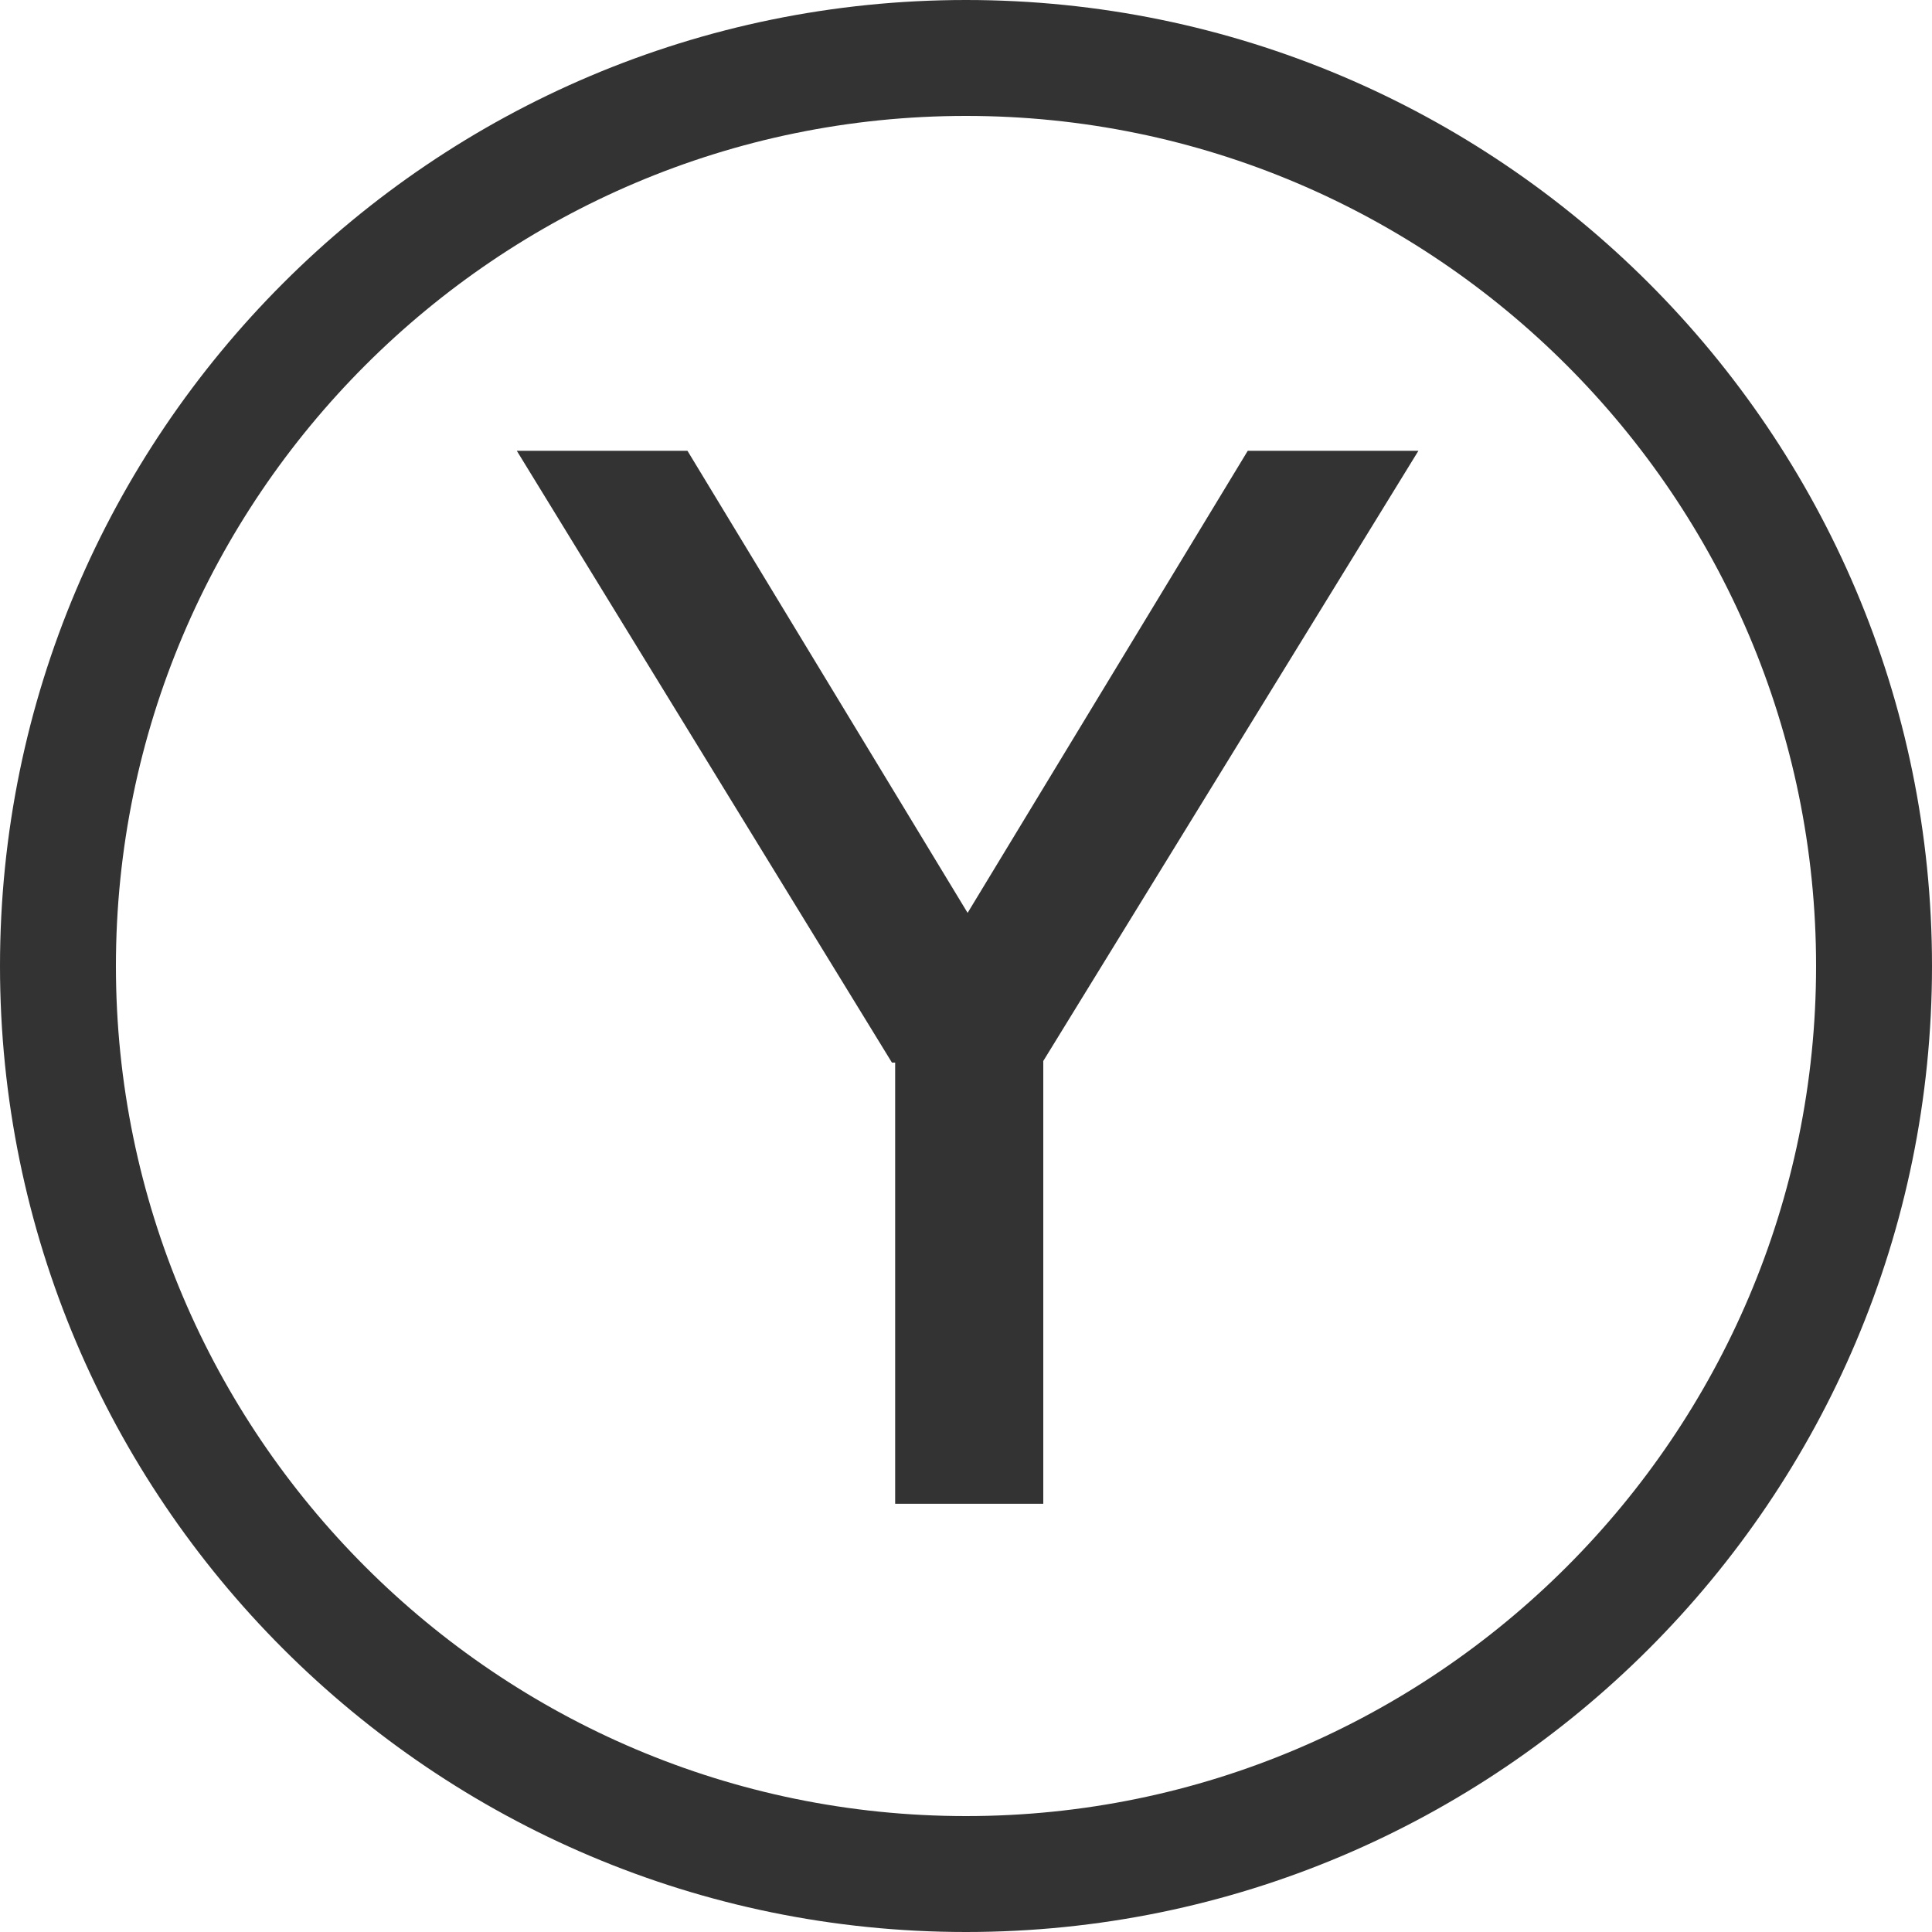
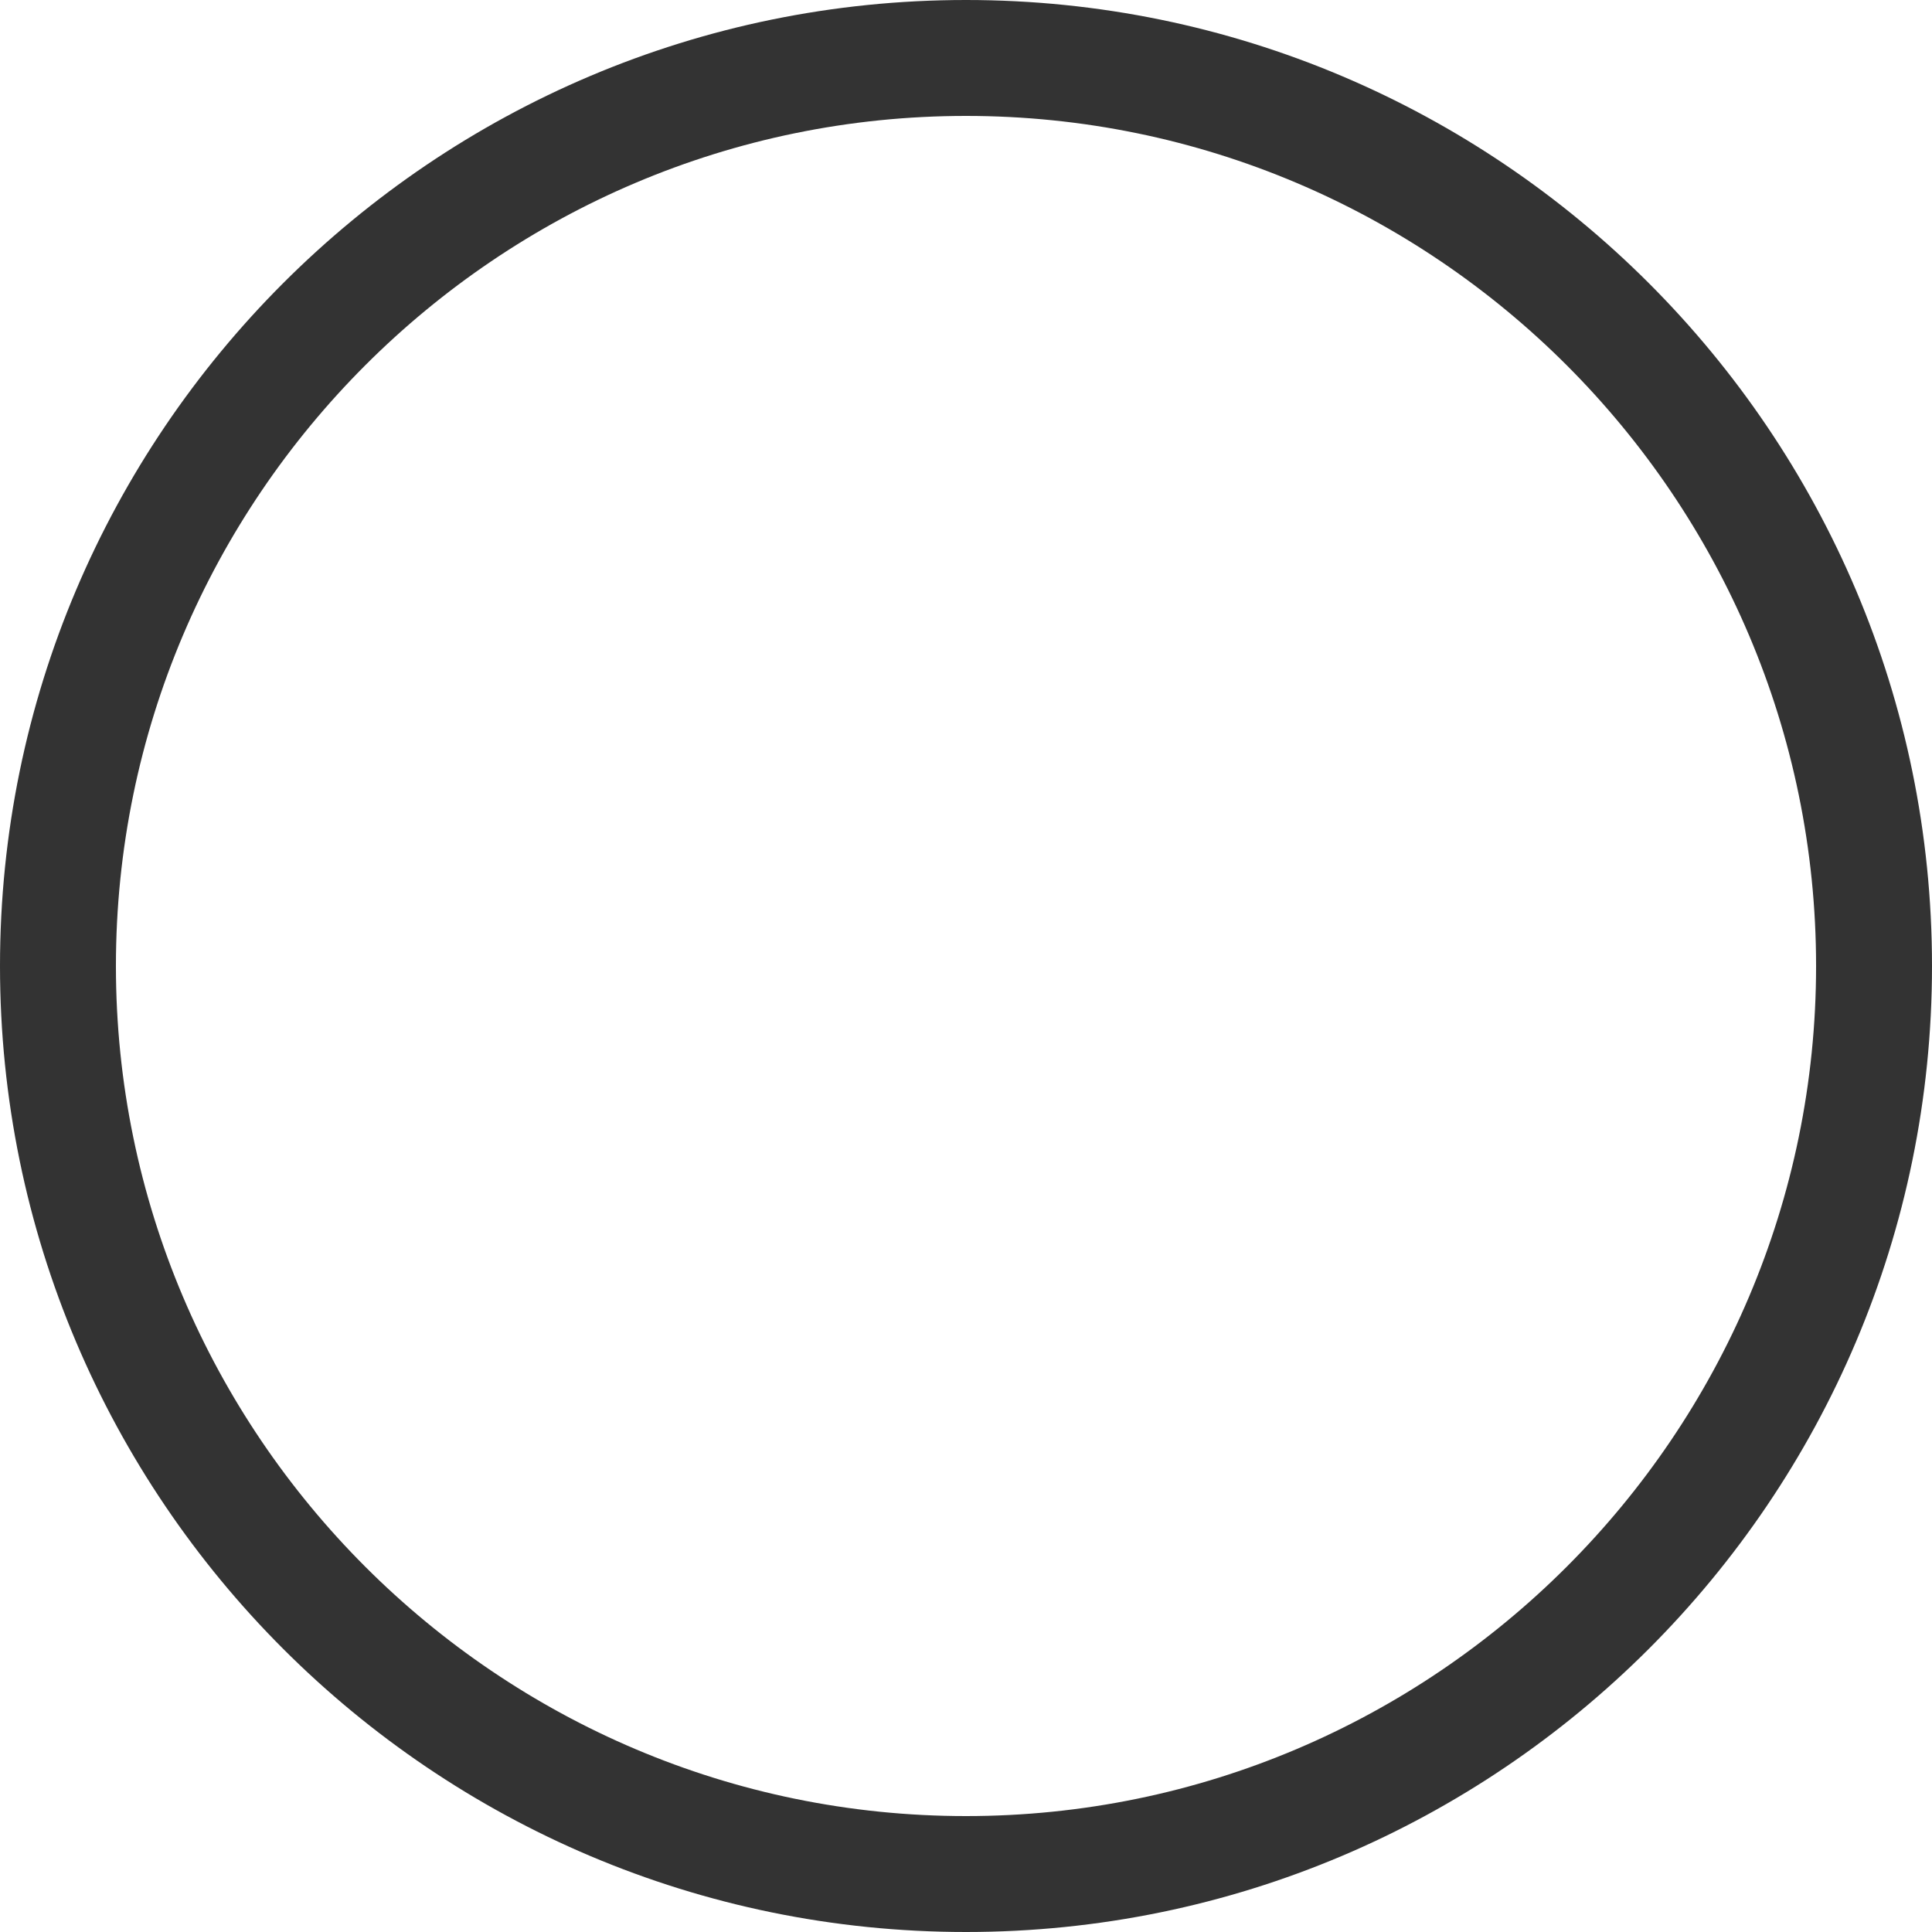
<svg xmlns="http://www.w3.org/2000/svg" id="b" viewBox="0 0 12 12">
  <defs>
    <style>.d{fill:#333}</style>
  </defs>
  <g id="c">
-     <path d="M5.54 6.6 3.21 2.8h1.06l1.74 2.87L7.75 2.8h1.06L6.48 6.59v2.75h-.92V6.6Z" class="d" />
    <path d="M6 .72c2.91 0 5.28 2.37 5.28 5.28S8.91 11.28 6 11.28.72 8.91.72 6 3.09.72 6 .72M6 0C2.69 0 0 2.69 0 6s2.69 6 6 6 6-2.69 6-6-2.69-6-6-6" class="d" />
  </g>
</svg>